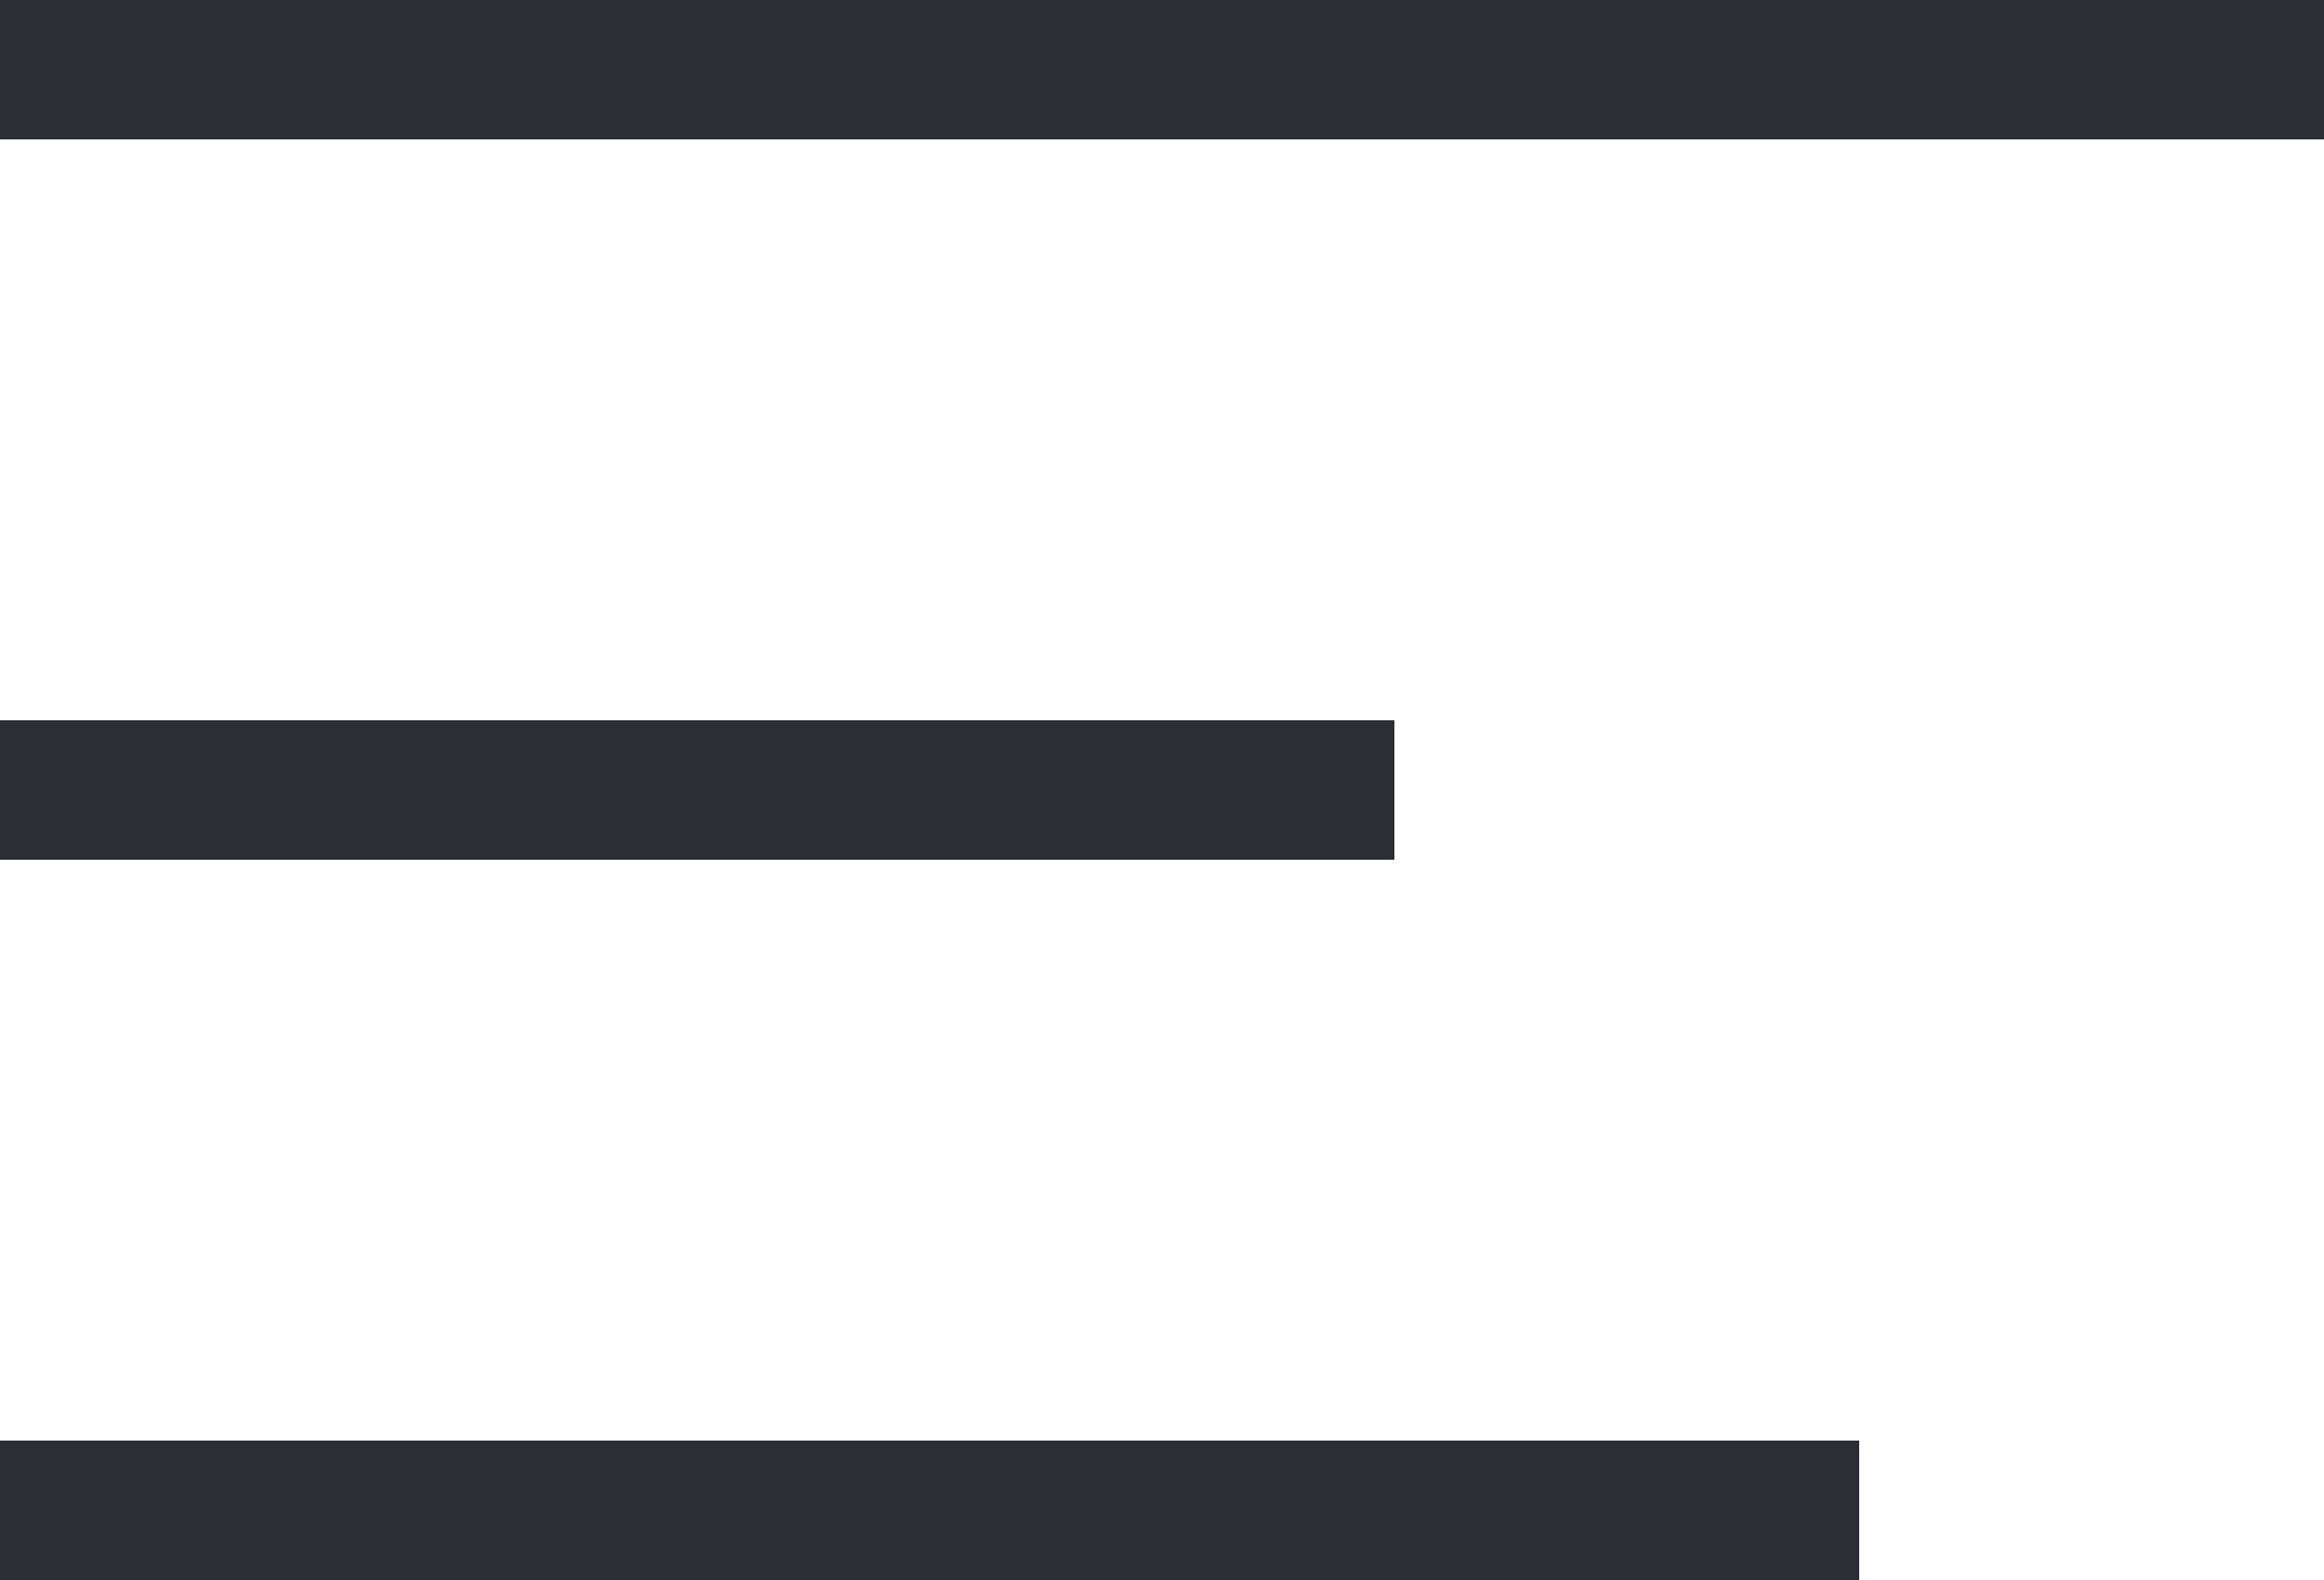
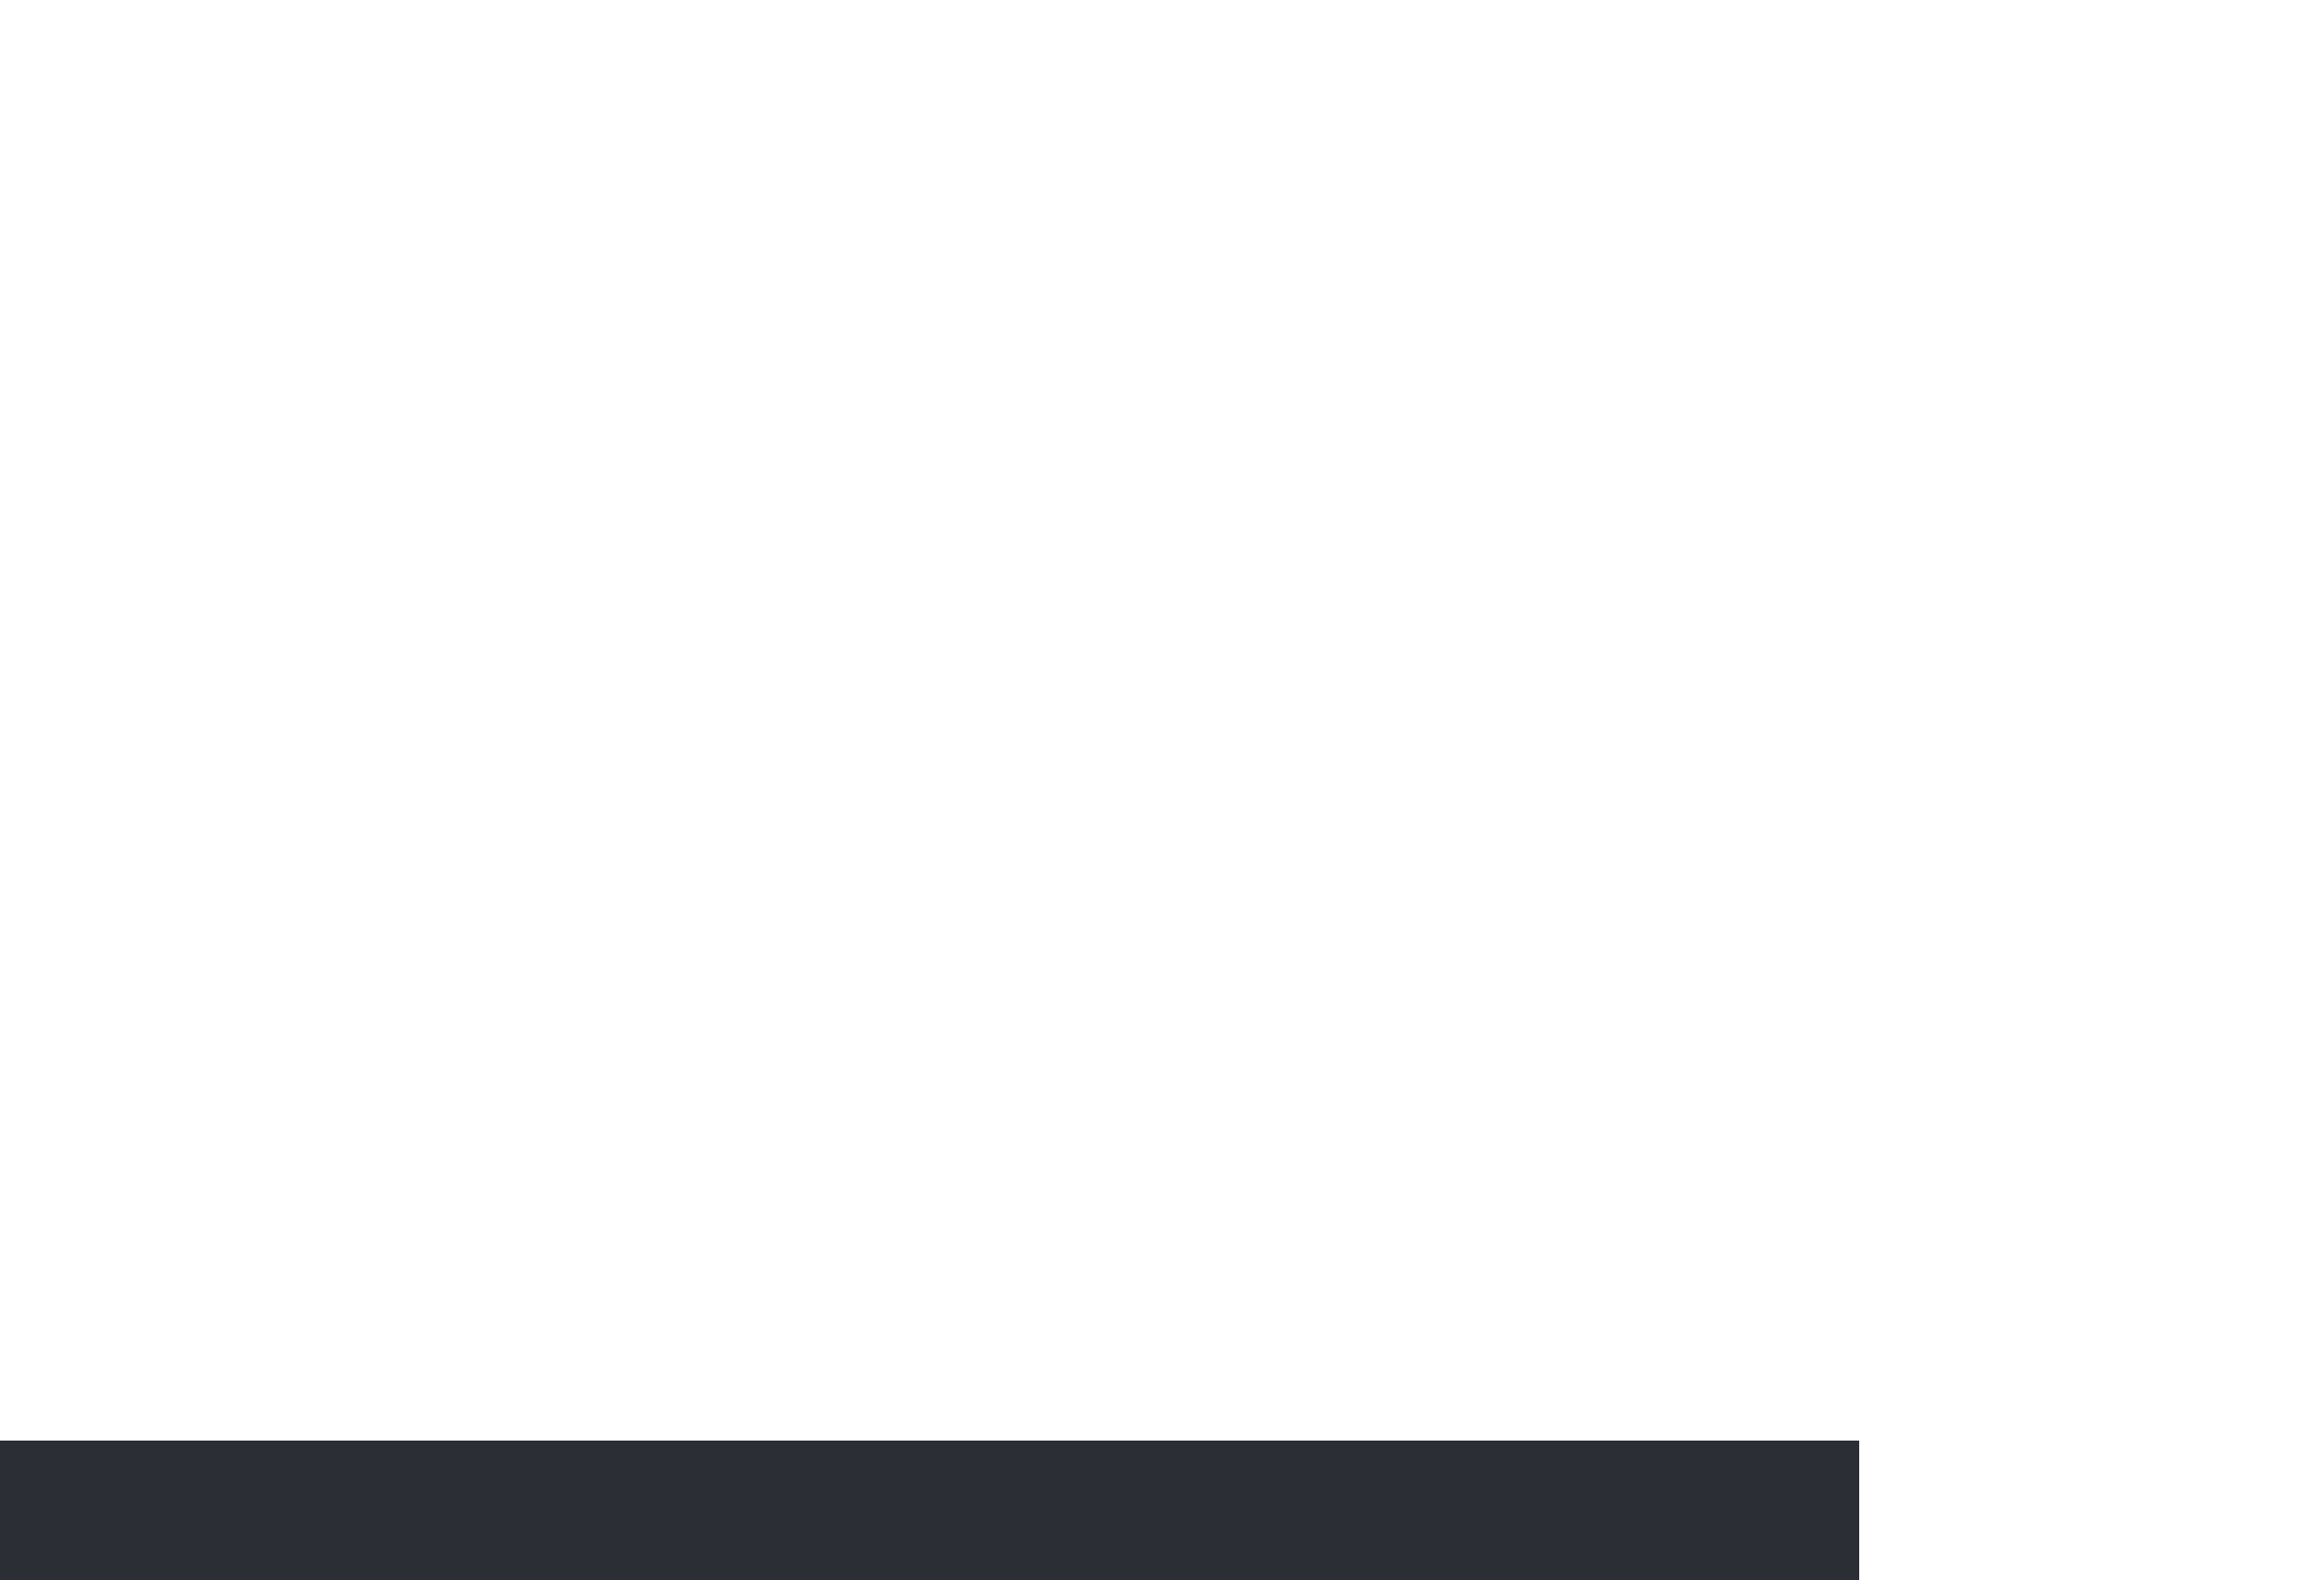
<svg xmlns="http://www.w3.org/2000/svg" width="50" height="34" viewBox="0 0 50 34">
  <defs>
    <clipPath id="a">
-       <path d="M0,0H50V-34H0Z" fill="none" />
+       <path d="M0,0H50V-34H0" fill="none" />
    </clipPath>
  </defs>
  <g transform="translate(0 34)">
    <g clip-path="url(#a)">
      <g transform="translate(0 -1.5)">
        <path d="M0,0H40" fill="none" stroke="#2b2e34" stroke-width="3" />
      </g>
      <g transform="translate(0 -32.5)">
-         <path d="M0,0H50" fill="none" stroke="#2b2e34" stroke-width="3" />
-       </g>
+         </g>
      <g transform="translate(0 -17)">
-         <path d="M0,0H30" fill="none" stroke="#2b2e34" stroke-width="3" />
-       </g>
+         </g>
    </g>
  </g>
</svg>